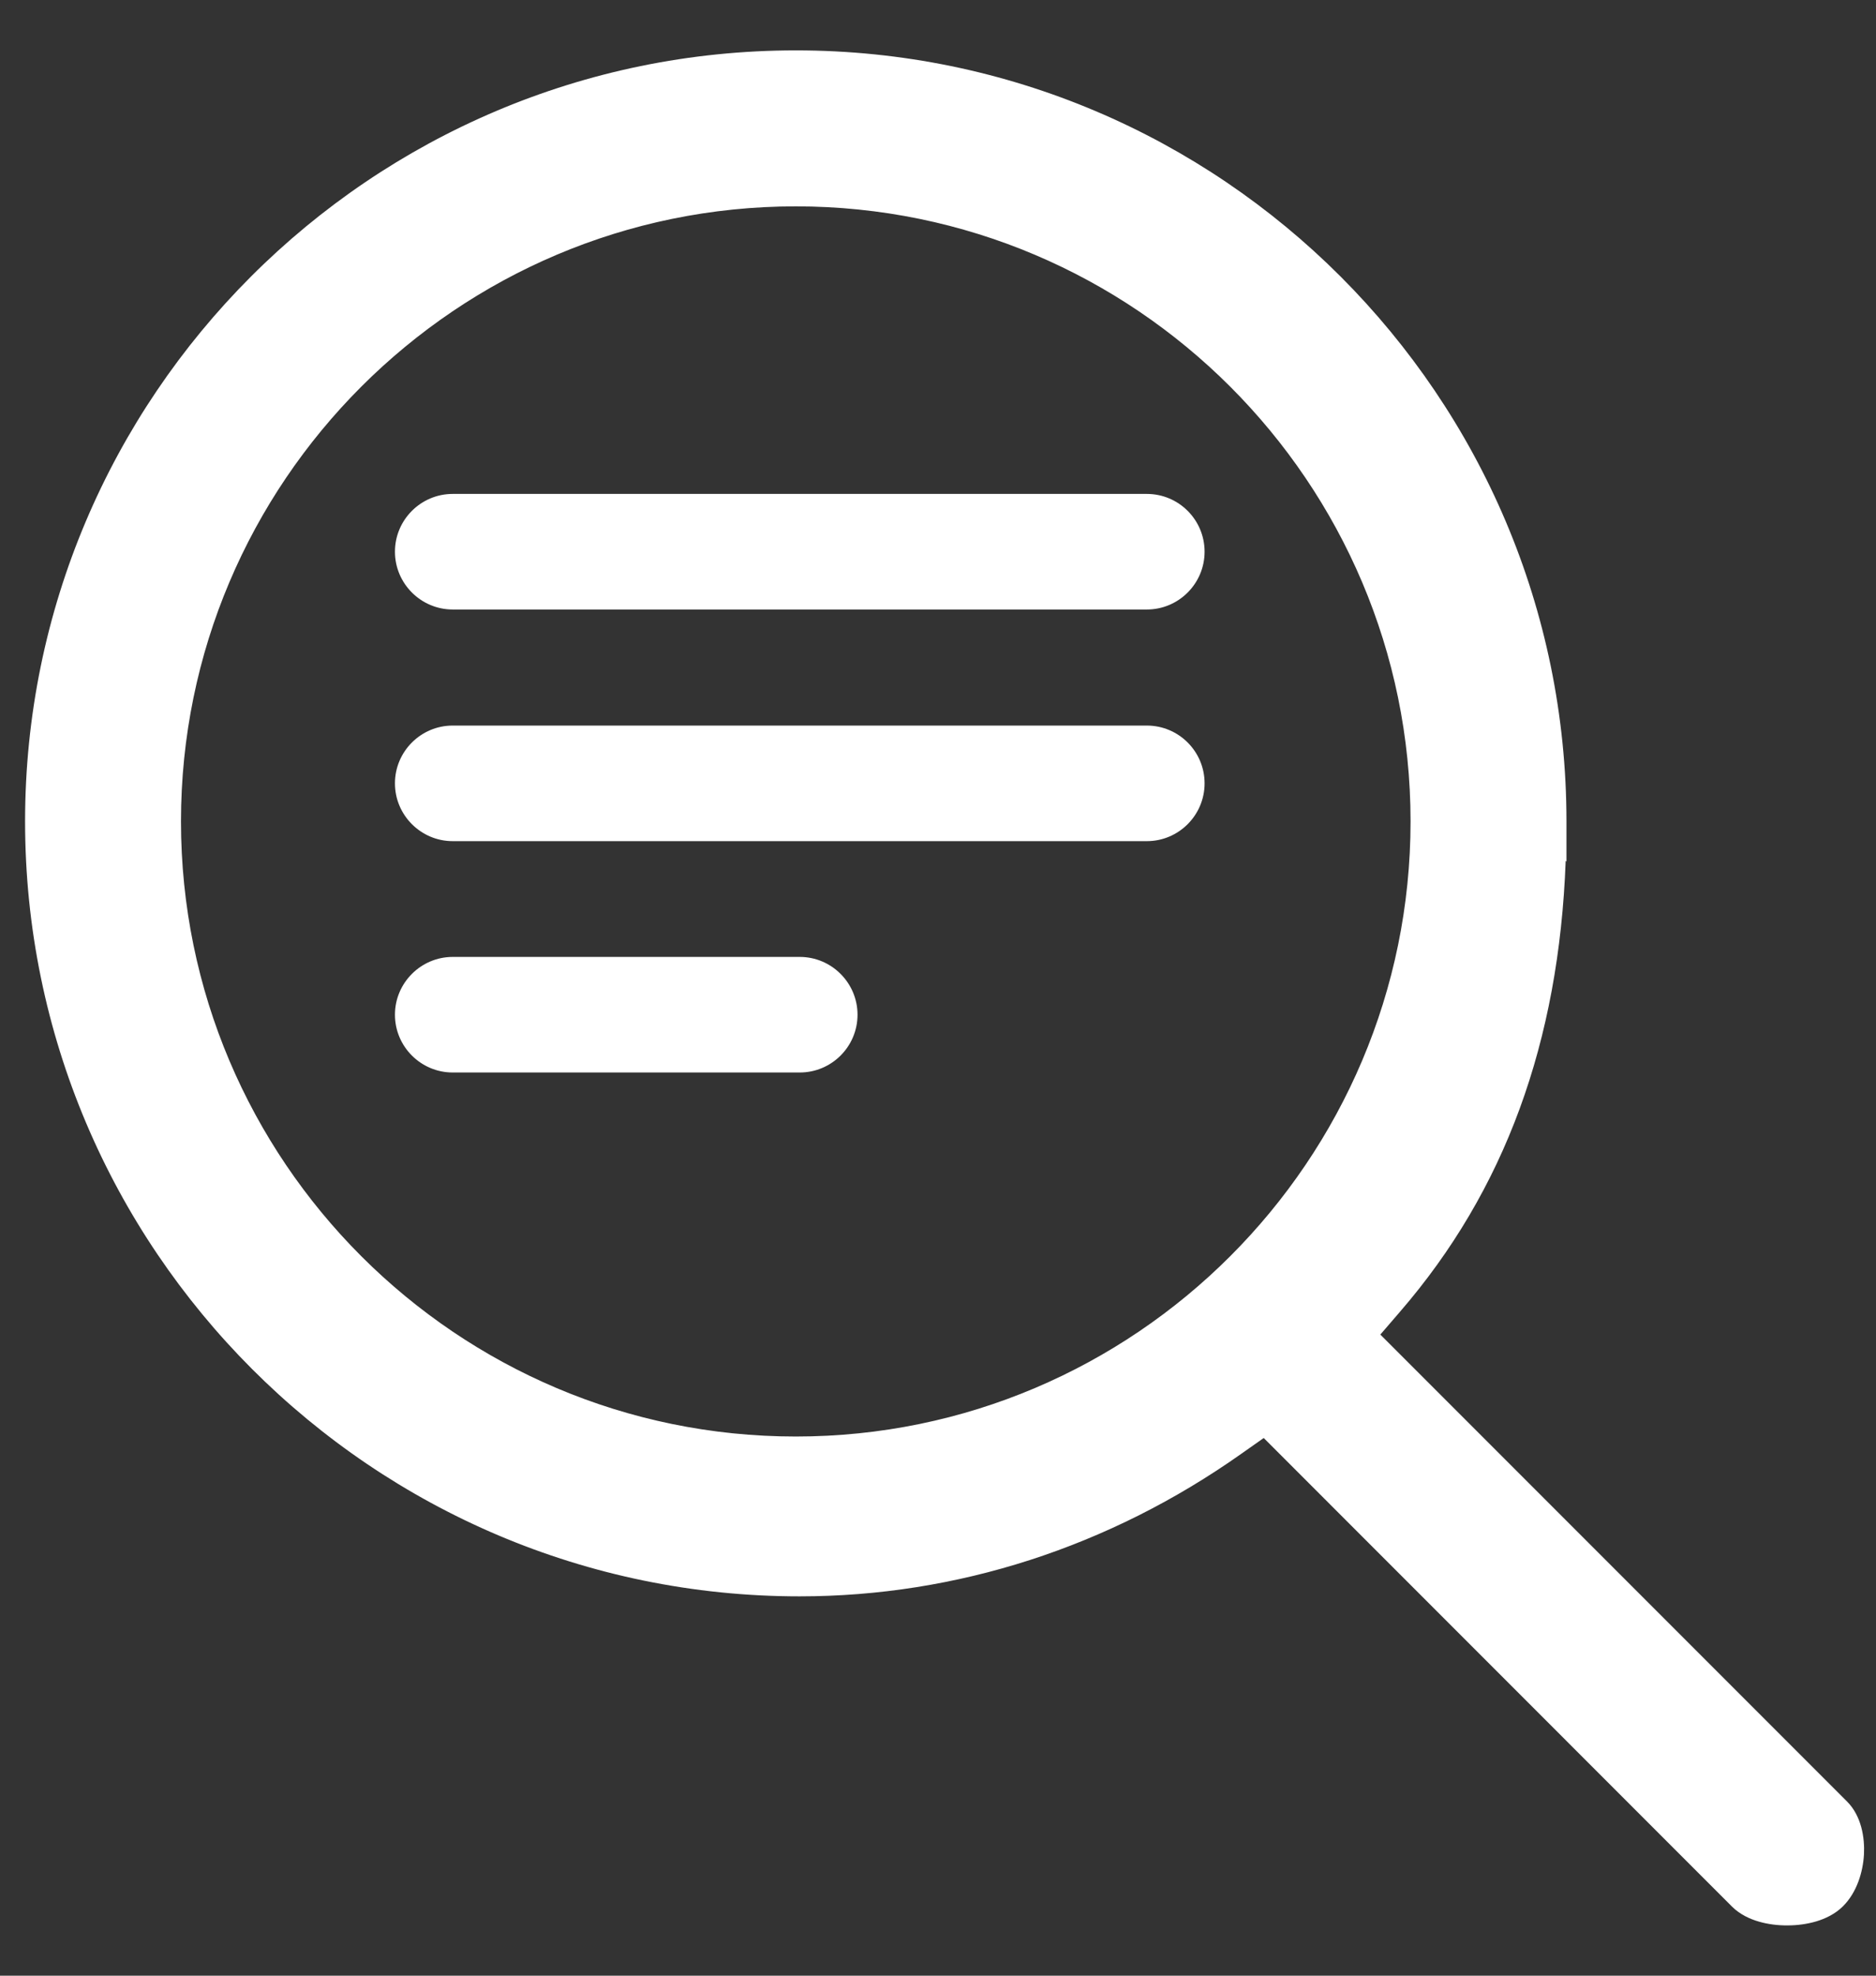
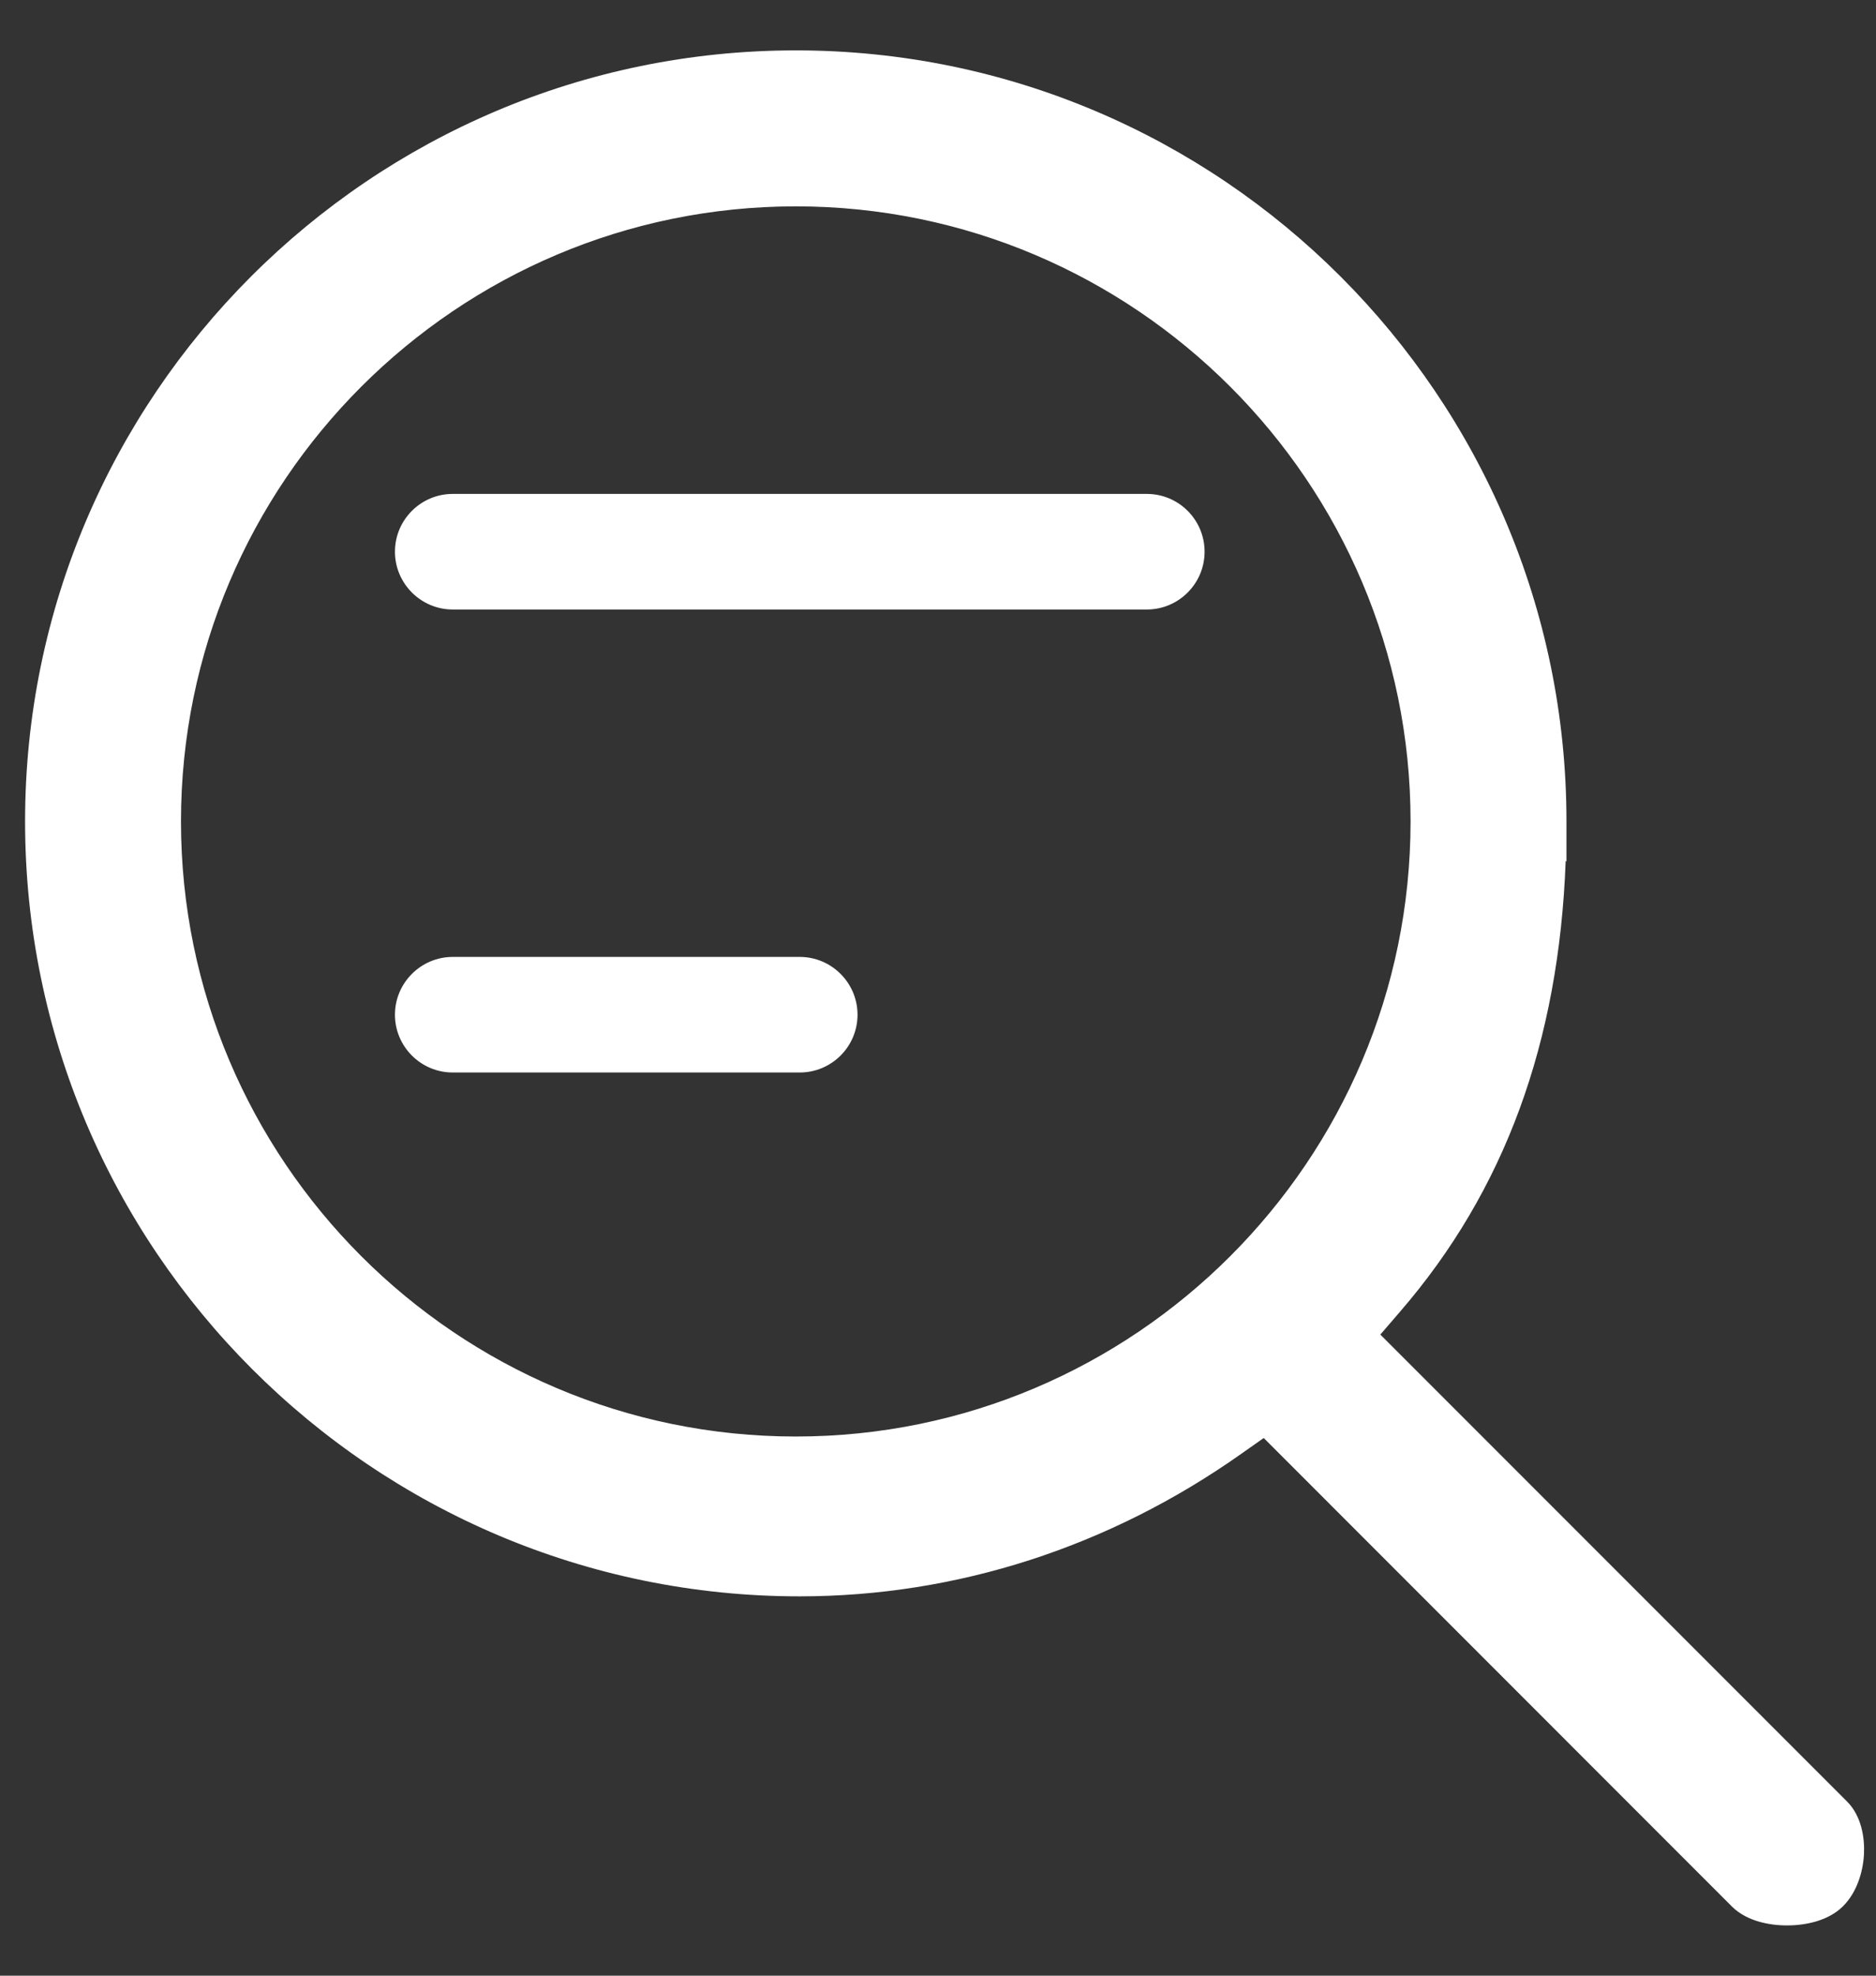
<svg xmlns="http://www.w3.org/2000/svg" width="19" height="20" viewBox="0 0 19 20" fill="none">
  <rect x="0" y="0" width="19" height="20" fill="#333333" stroke="none" />
  <g clip-path="url(#clip0_2201_34)">
-     <path d="M15.615 8.315C15.615 4.149 12.226 0.76 8.06 0.76C3.894 0.76 0.504 4.149 0.504 8.315C0.504 12.503 3.911 15.91 8.098 15.91C9.636 15.91 11.134 15.427 12.429 14.512L12.827 14.231L17.72 19.125C17.877 19.282 18.33 19.279 18.489 19.12C18.657 18.952 18.679 18.563 18.529 18.413L13.639 13.522L13.99 13.115C15.083 11.852 15.615 10.282 15.615 8.315ZM8.06 14.792C4.488 14.792 1.583 11.887 1.583 8.315C1.583 4.744 4.488 1.839 8.06 1.839C11.631 1.839 14.536 4.745 14.536 8.315C14.536 11.886 11.631 14.792 8.06 14.792Z" fill="white" />
+     <path d="M15.615 8.315C15.615 4.149 12.226 0.76 8.06 0.76C3.894 0.76 0.504 4.149 0.504 8.315C0.504 12.503 3.911 15.91 8.098 15.91C9.636 15.91 11.134 15.427 12.429 14.512L12.827 14.231L17.72 19.125C17.877 19.282 18.33 19.279 18.489 19.12C18.657 18.952 18.679 18.563 18.529 18.413L13.639 13.522L13.99 13.115C15.083 11.852 15.615 10.282 15.615 8.315M8.06 14.792C4.488 14.792 1.583 11.887 1.583 8.315C1.583 4.744 4.488 1.839 8.06 1.839C11.631 1.839 14.536 4.745 14.536 8.315C14.536 11.886 11.631 14.792 8.06 14.792Z" fill="white" />
    <path fill-rule="evenodd" clip-rule="evenodd" d="M0.254 8.315C0.254 4.011 3.756 0.51 8.06 0.51C12.364 0.51 15.865 4.011 15.865 8.315V8.72L15.857 8.716C15.789 10.548 15.242 12.05 14.179 13.279M14.179 13.279L13.98 13.51L18.706 18.236C18.854 18.384 18.887 18.606 18.878 18.774C18.868 18.948 18.808 19.155 18.666 19.297C18.587 19.376 18.486 19.423 18.396 19.45C18.302 19.478 18.202 19.491 18.105 19.491C18.009 19.492 17.908 19.48 17.815 19.453C17.724 19.427 17.623 19.381 17.543 19.302L12.799 14.557L12.573 14.716C11.237 15.66 9.69 16.16 8.098 16.16C3.772 16.16 0.254 12.641 0.254 8.315M15.364 8.209C15.307 4.229 12.052 1.01 8.06 1.01C4.032 1.01 0.754 4.287 0.754 8.315C0.754 12.365 4.049 15.66 8.098 15.66C9.583 15.66 11.03 15.194 12.285 14.308C12.284 14.308 12.285 14.308 12.285 14.308L12.854 13.905L17.896 18.948C17.896 18.947 17.91 18.96 17.953 18.973C17.994 18.985 18.046 18.992 18.102 18.991C18.159 18.991 18.211 18.983 18.252 18.971C18.273 18.965 18.288 18.958 18.299 18.952C18.308 18.947 18.312 18.944 18.313 18.944C18.338 18.917 18.373 18.846 18.379 18.746C18.381 18.7 18.377 18.659 18.368 18.629C18.36 18.6 18.352 18.589 18.352 18.589L13.297 13.535L13.801 12.952C14.848 11.741 15.364 10.233 15.364 8.315V8.209ZM8.06 2.089C4.626 2.089 1.833 4.882 1.833 8.315C1.833 11.749 4.626 14.542 8.06 14.542C11.493 14.542 14.286 11.748 14.286 8.315C14.286 4.883 11.493 2.089 8.06 2.089ZM1.333 8.315C1.333 4.606 4.35 1.589 8.06 1.589C11.769 1.589 14.786 4.607 14.786 8.315C14.786 12.024 11.769 15.042 8.06 15.042C4.35 15.042 1.333 12.025 1.333 8.315Z" fill="white" />
    <path d="M8.1 9.687H4.585C4.263 9.687 4 9.95 4 10.272C4 10.595 4.263 10.857 4.585 10.857H8.1C8.422 10.857 8.685 10.595 8.685 10.272C8.685 9.95 8.422 9.687 8.1 9.687Z" fill="white" />
-     <path d="M11.615 7.345L4.585 7.345C4.263 7.345 4 7.607 4 7.93C4 8.252 4.263 8.515 4.585 8.515L11.615 8.515C11.938 8.515 12.2 8.252 12.2 7.93C12.2 7.607 11.938 7.345 11.615 7.345Z" fill="white" />
    <path d="M11.615 5L4.585 5C4.263 5 4 5.262 4 5.585C4 5.907 4.263 6.17 4.585 6.17L11.615 6.17C11.938 6.17 12.2 5.907 12.2 5.585C12.2 5.262 11.938 5 11.615 5Z" fill="white" />
  </g>
  <defs>
    <clipPath id="clip0_2201_34">
      <rect width="19" height="20" fill="white" />
    </clipPath>
  </defs>
</svg>